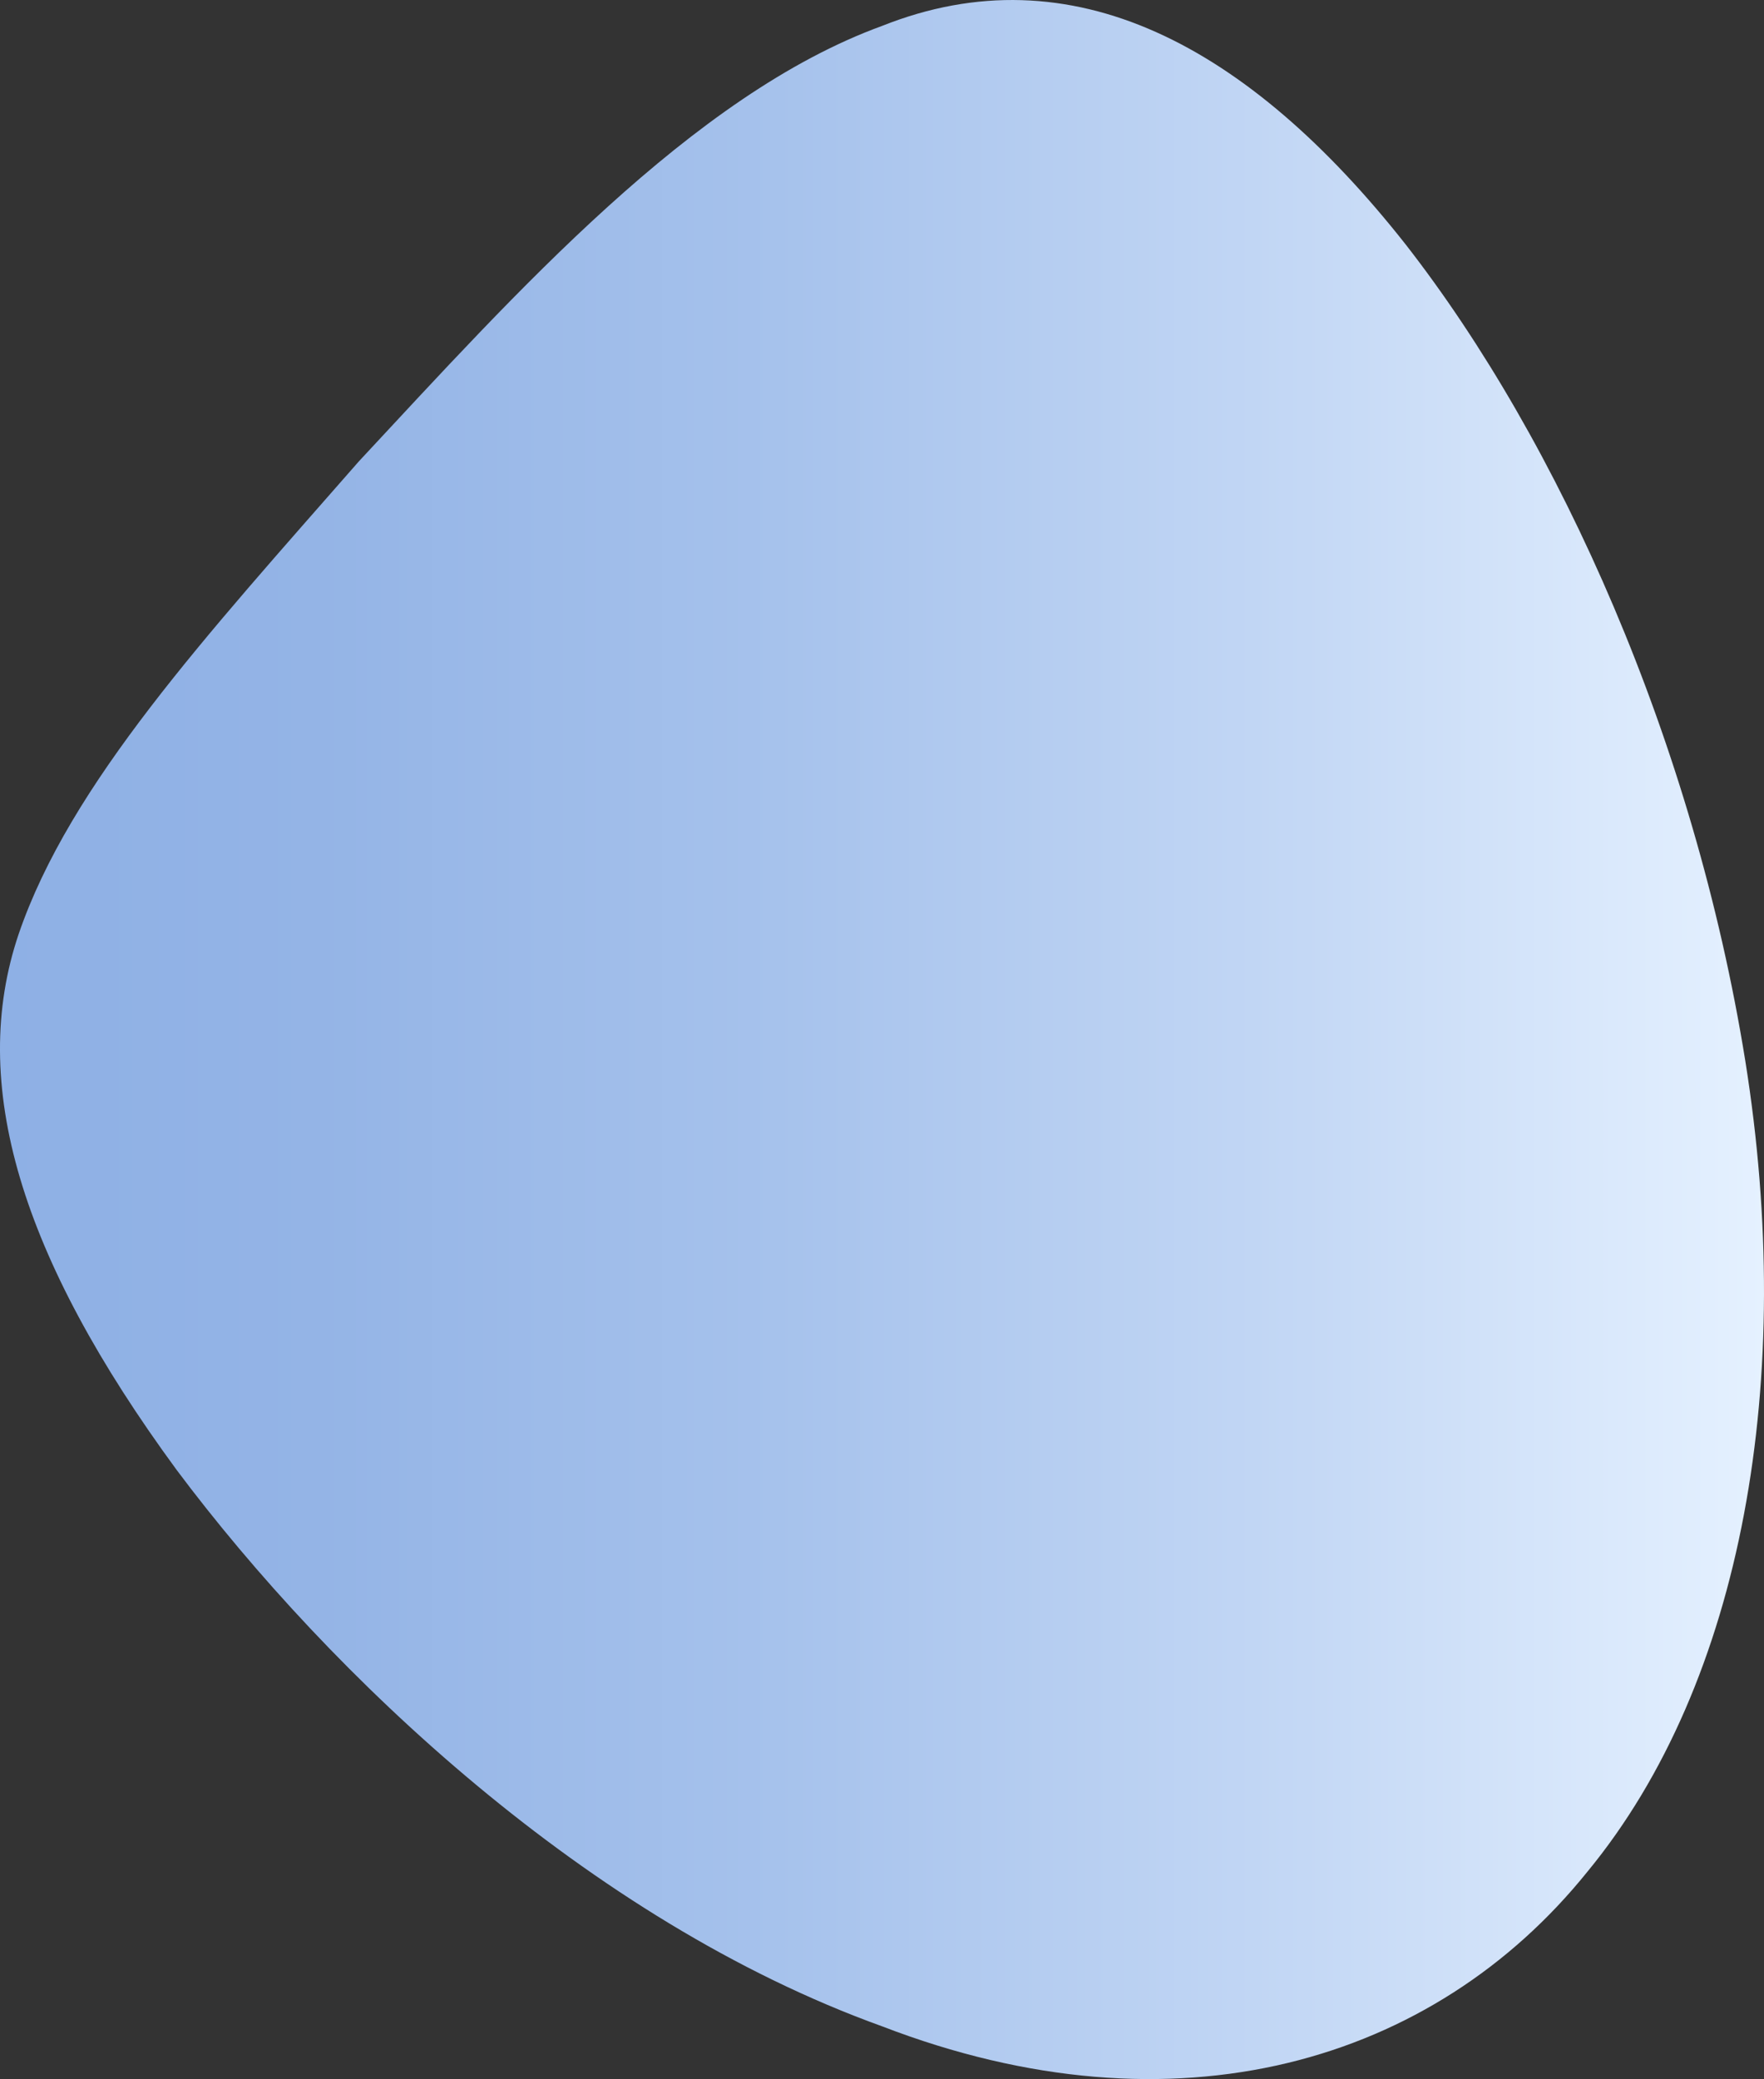
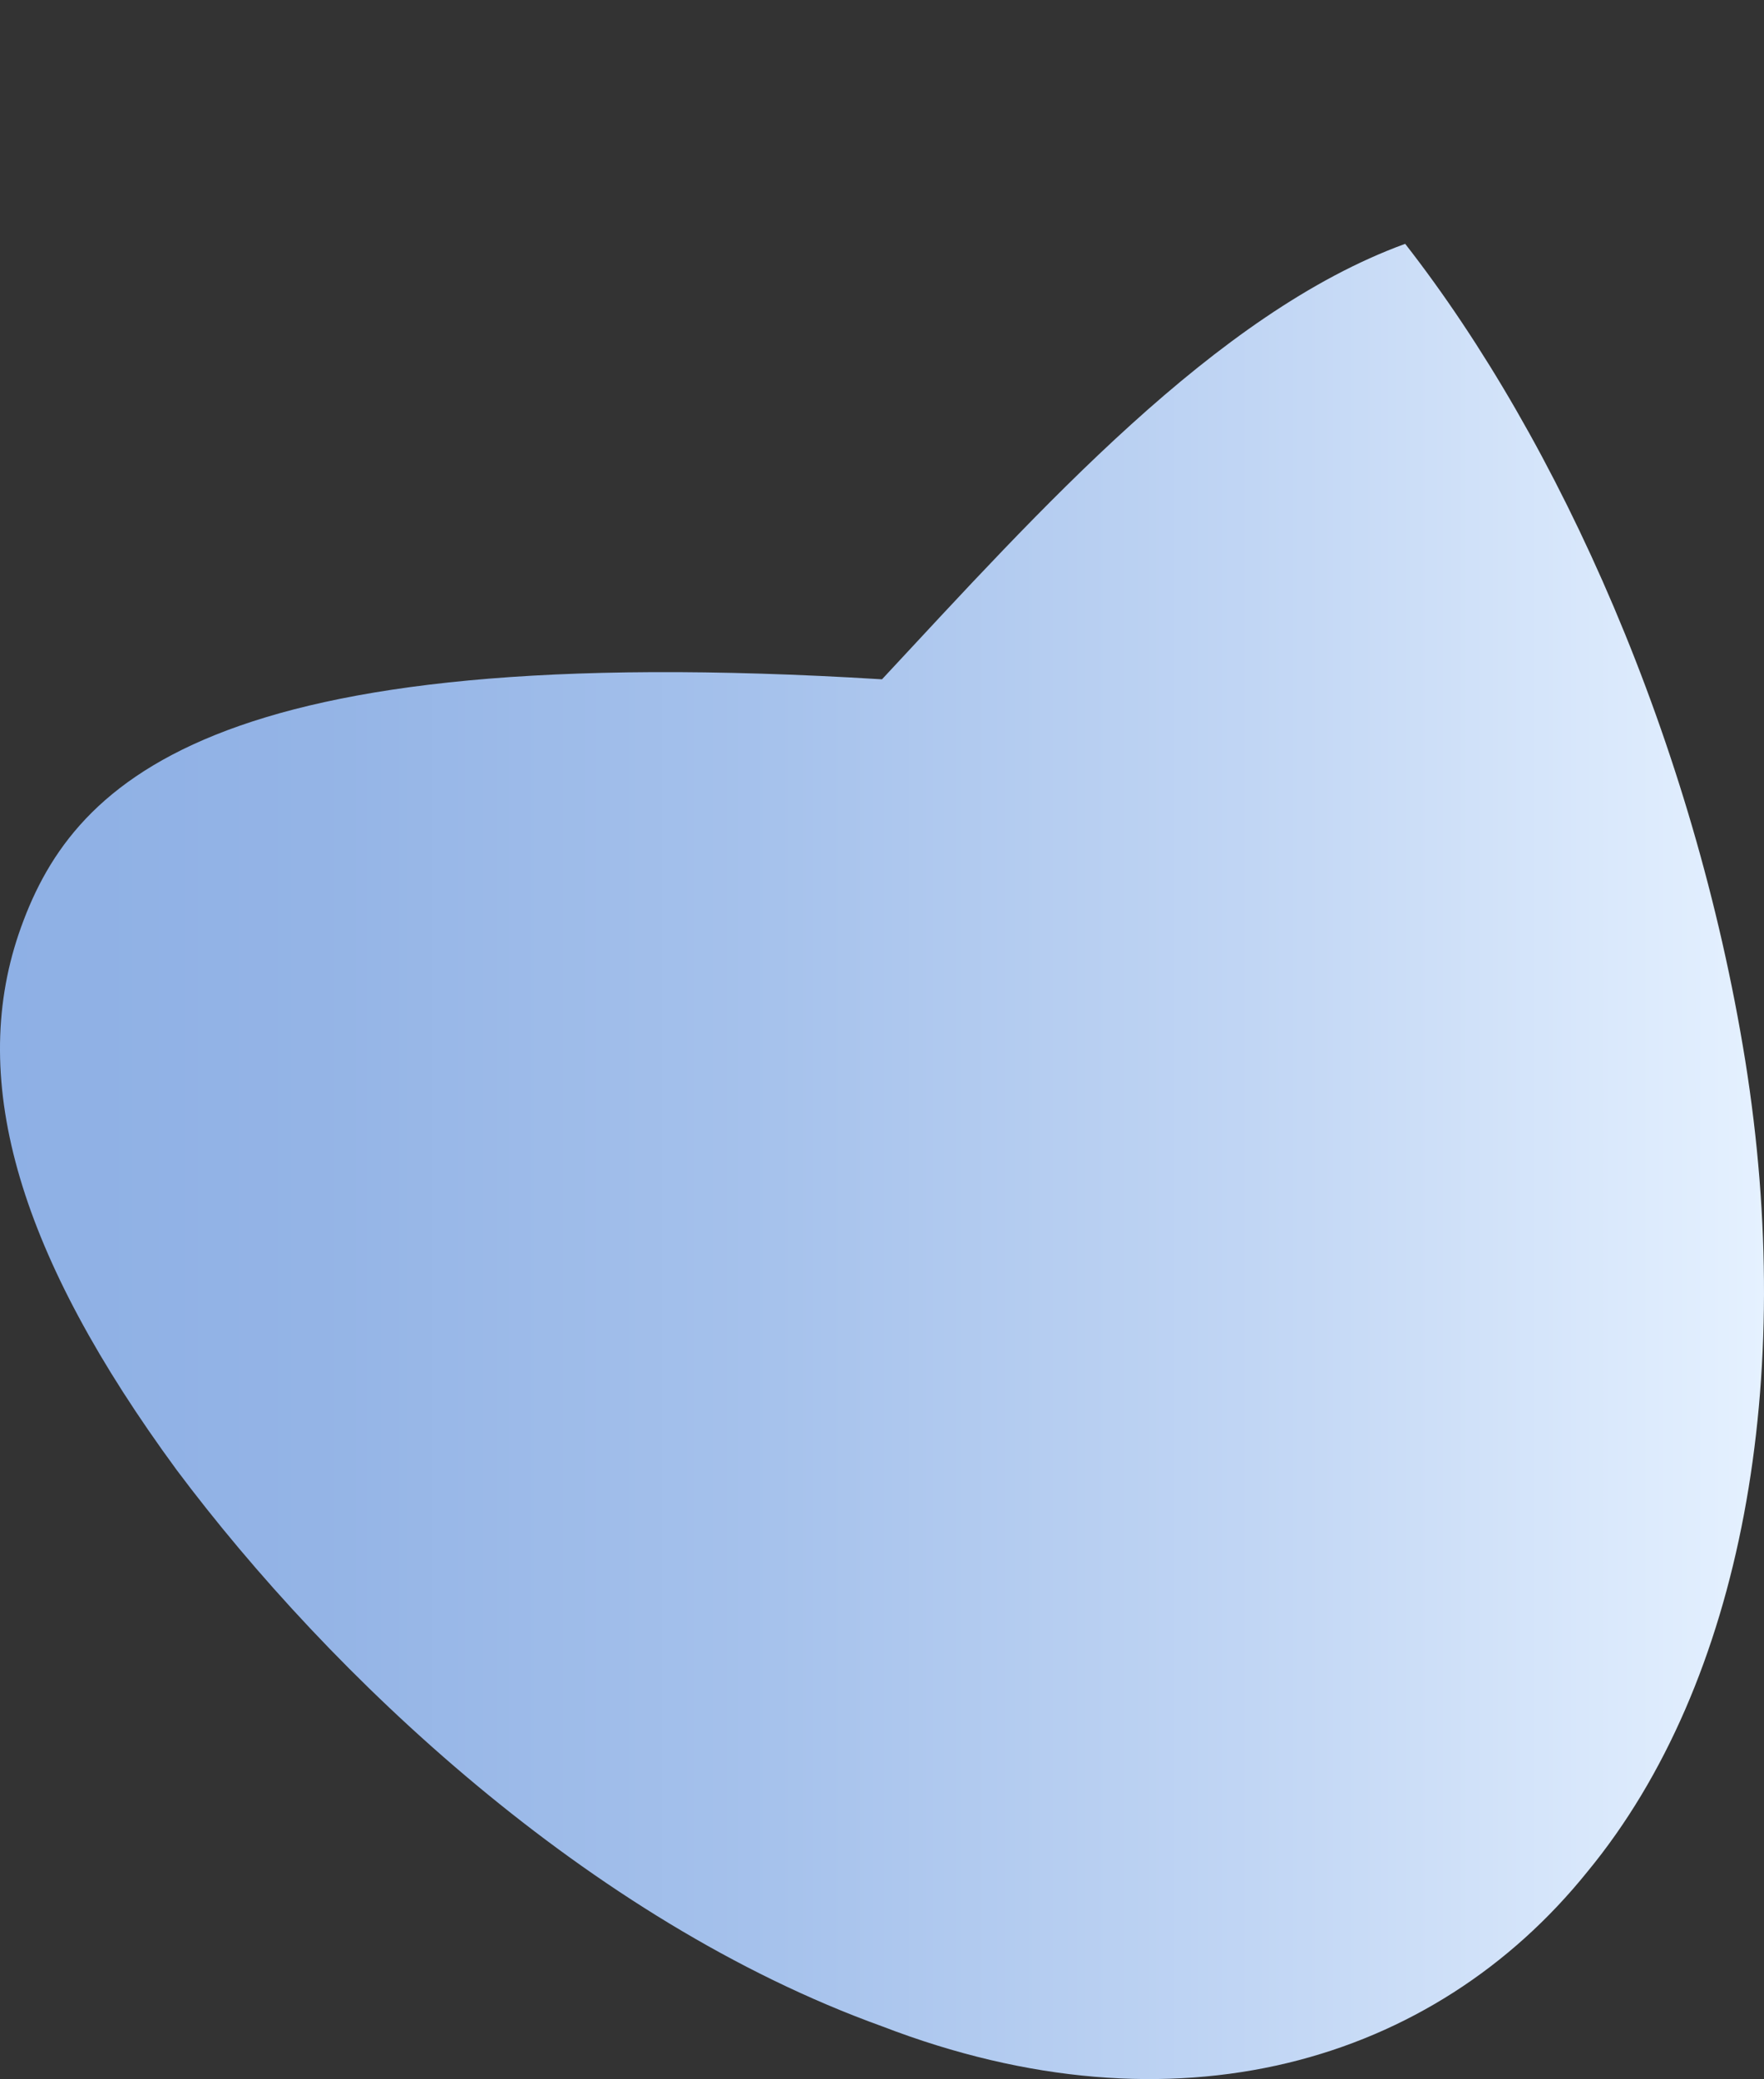
<svg xmlns="http://www.w3.org/2000/svg" viewBox="0 0 482.96 569.13">
  <rect x="0" y="0" width="482.96" height="569.13" fill="#333333" stroke="none" />
  <defs>
    <style>.cls-1{isolation:isolate;}.cls-2{fill:url(#_名称未設定グラデーション_4);mix-blend-mode:hard-light;}</style>
    <linearGradient id="_名称未設定グラデーション_4" x1="0" y1="284.57" x2="482.96" y2="284.57" gradientUnits="userSpaceOnUse">
      <stop offset="0" stop-color="#8eb0e5" />
      <stop offset=".18" stop-color="#94b4e6" />
      <stop offset=".44" stop-color="#a6c2ec" />
      <stop offset=".74" stop-color="#c4d8f5" />
      <stop offset="1" stop-color="#e5f1ff" />
    </linearGradient>
  </defs>
  <g class="cls-1">
    <g id="_レイヤー_2">
      <g id="PC">
        <g id="features">
-           <path class="cls-2" d="m5.12,255.66c-13.87,40.9.39,88.34,43.25,146.74,42.05,56.17,112.69,123.3,193.11,152.29,80.41,30.99,151.05,9.96,193.11-42.29,42.85-51.97,57.12-135.15,43.25-221.99-14.03-87.03-50.85-169.53-93.12-223.66C341.8,12.38,293.45-13.6,241.48,7.1c-51.97,18.94-100.32,73.15-143.24,119.21C55.98,174.55,19.15,214.66,5.12,255.66Z" />
+           <path class="cls-2" d="m5.12,255.66c-13.87,40.9.39,88.34,43.25,146.74,42.05,56.17,112.69,123.3,193.11,152.29,80.41,30.99,151.05,9.96,193.11-42.29,42.85-51.97,57.12-135.15,43.25-221.99-14.03-87.03-50.85-169.53-93.12-223.66c-51.97,18.94-100.32,73.15-143.24,119.21C55.98,174.55,19.15,214.66,5.12,255.66Z" />
        </g>
      </g>
    </g>
  </g>
</svg>